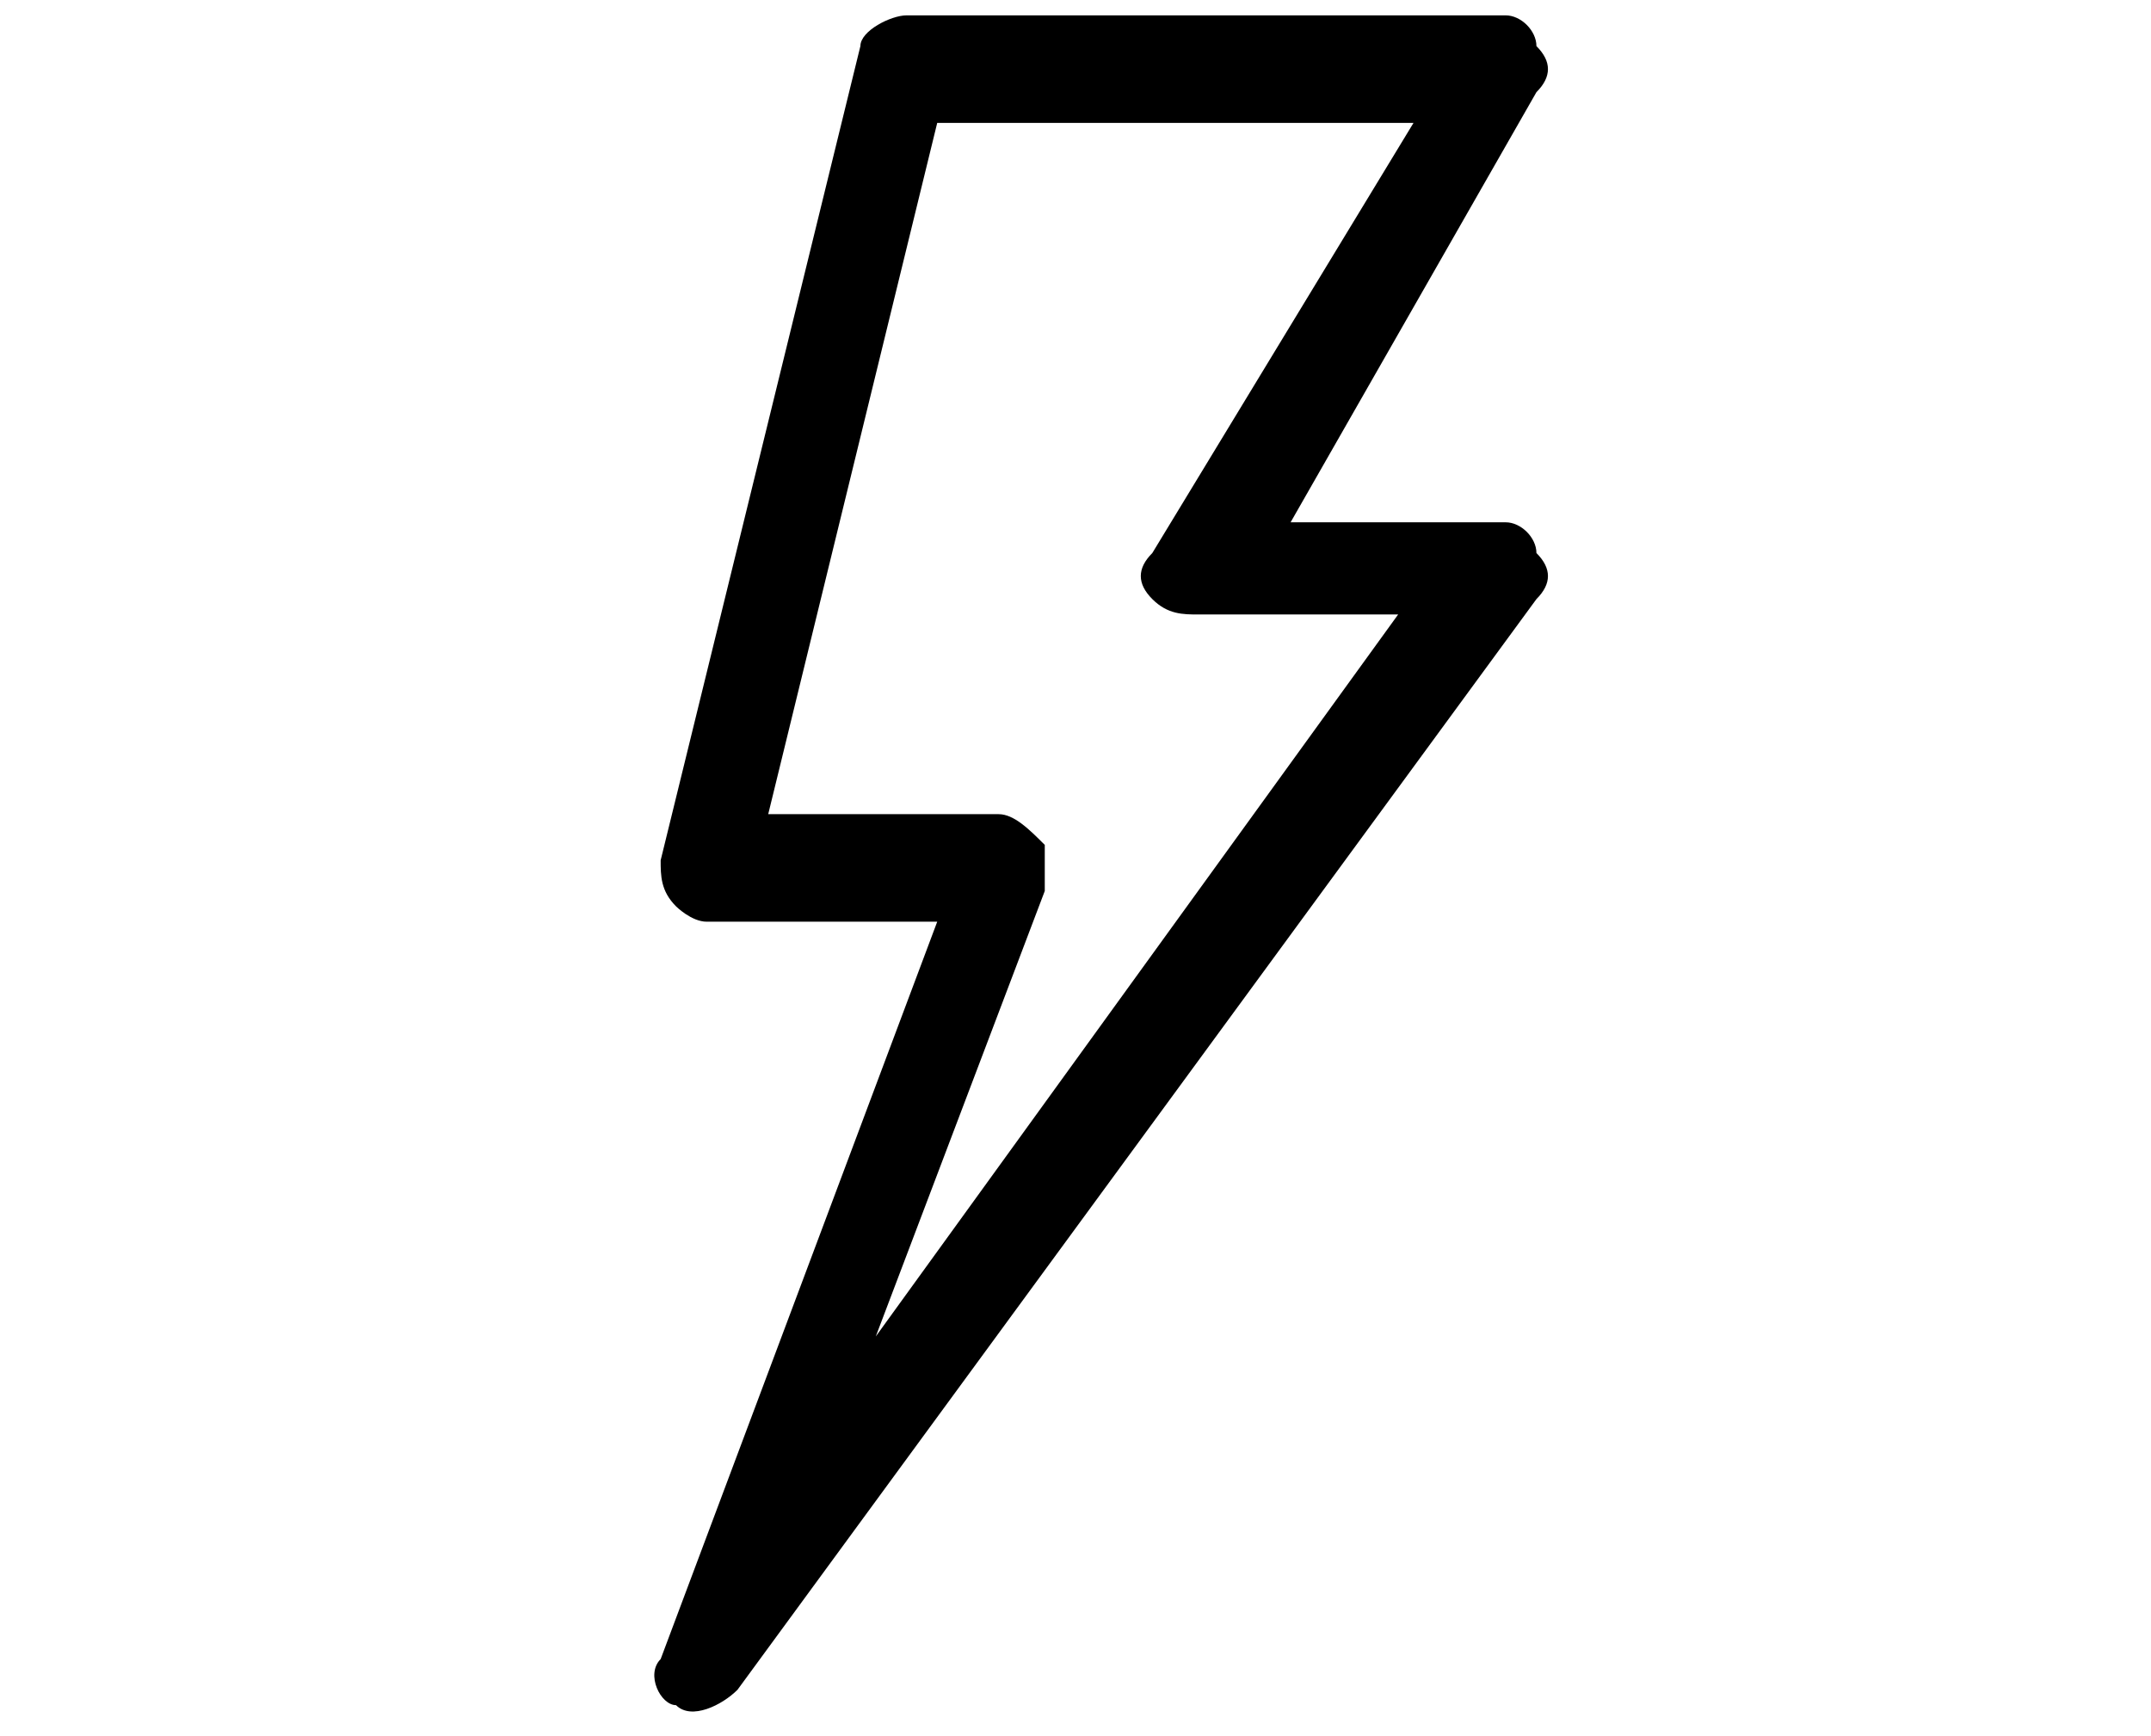
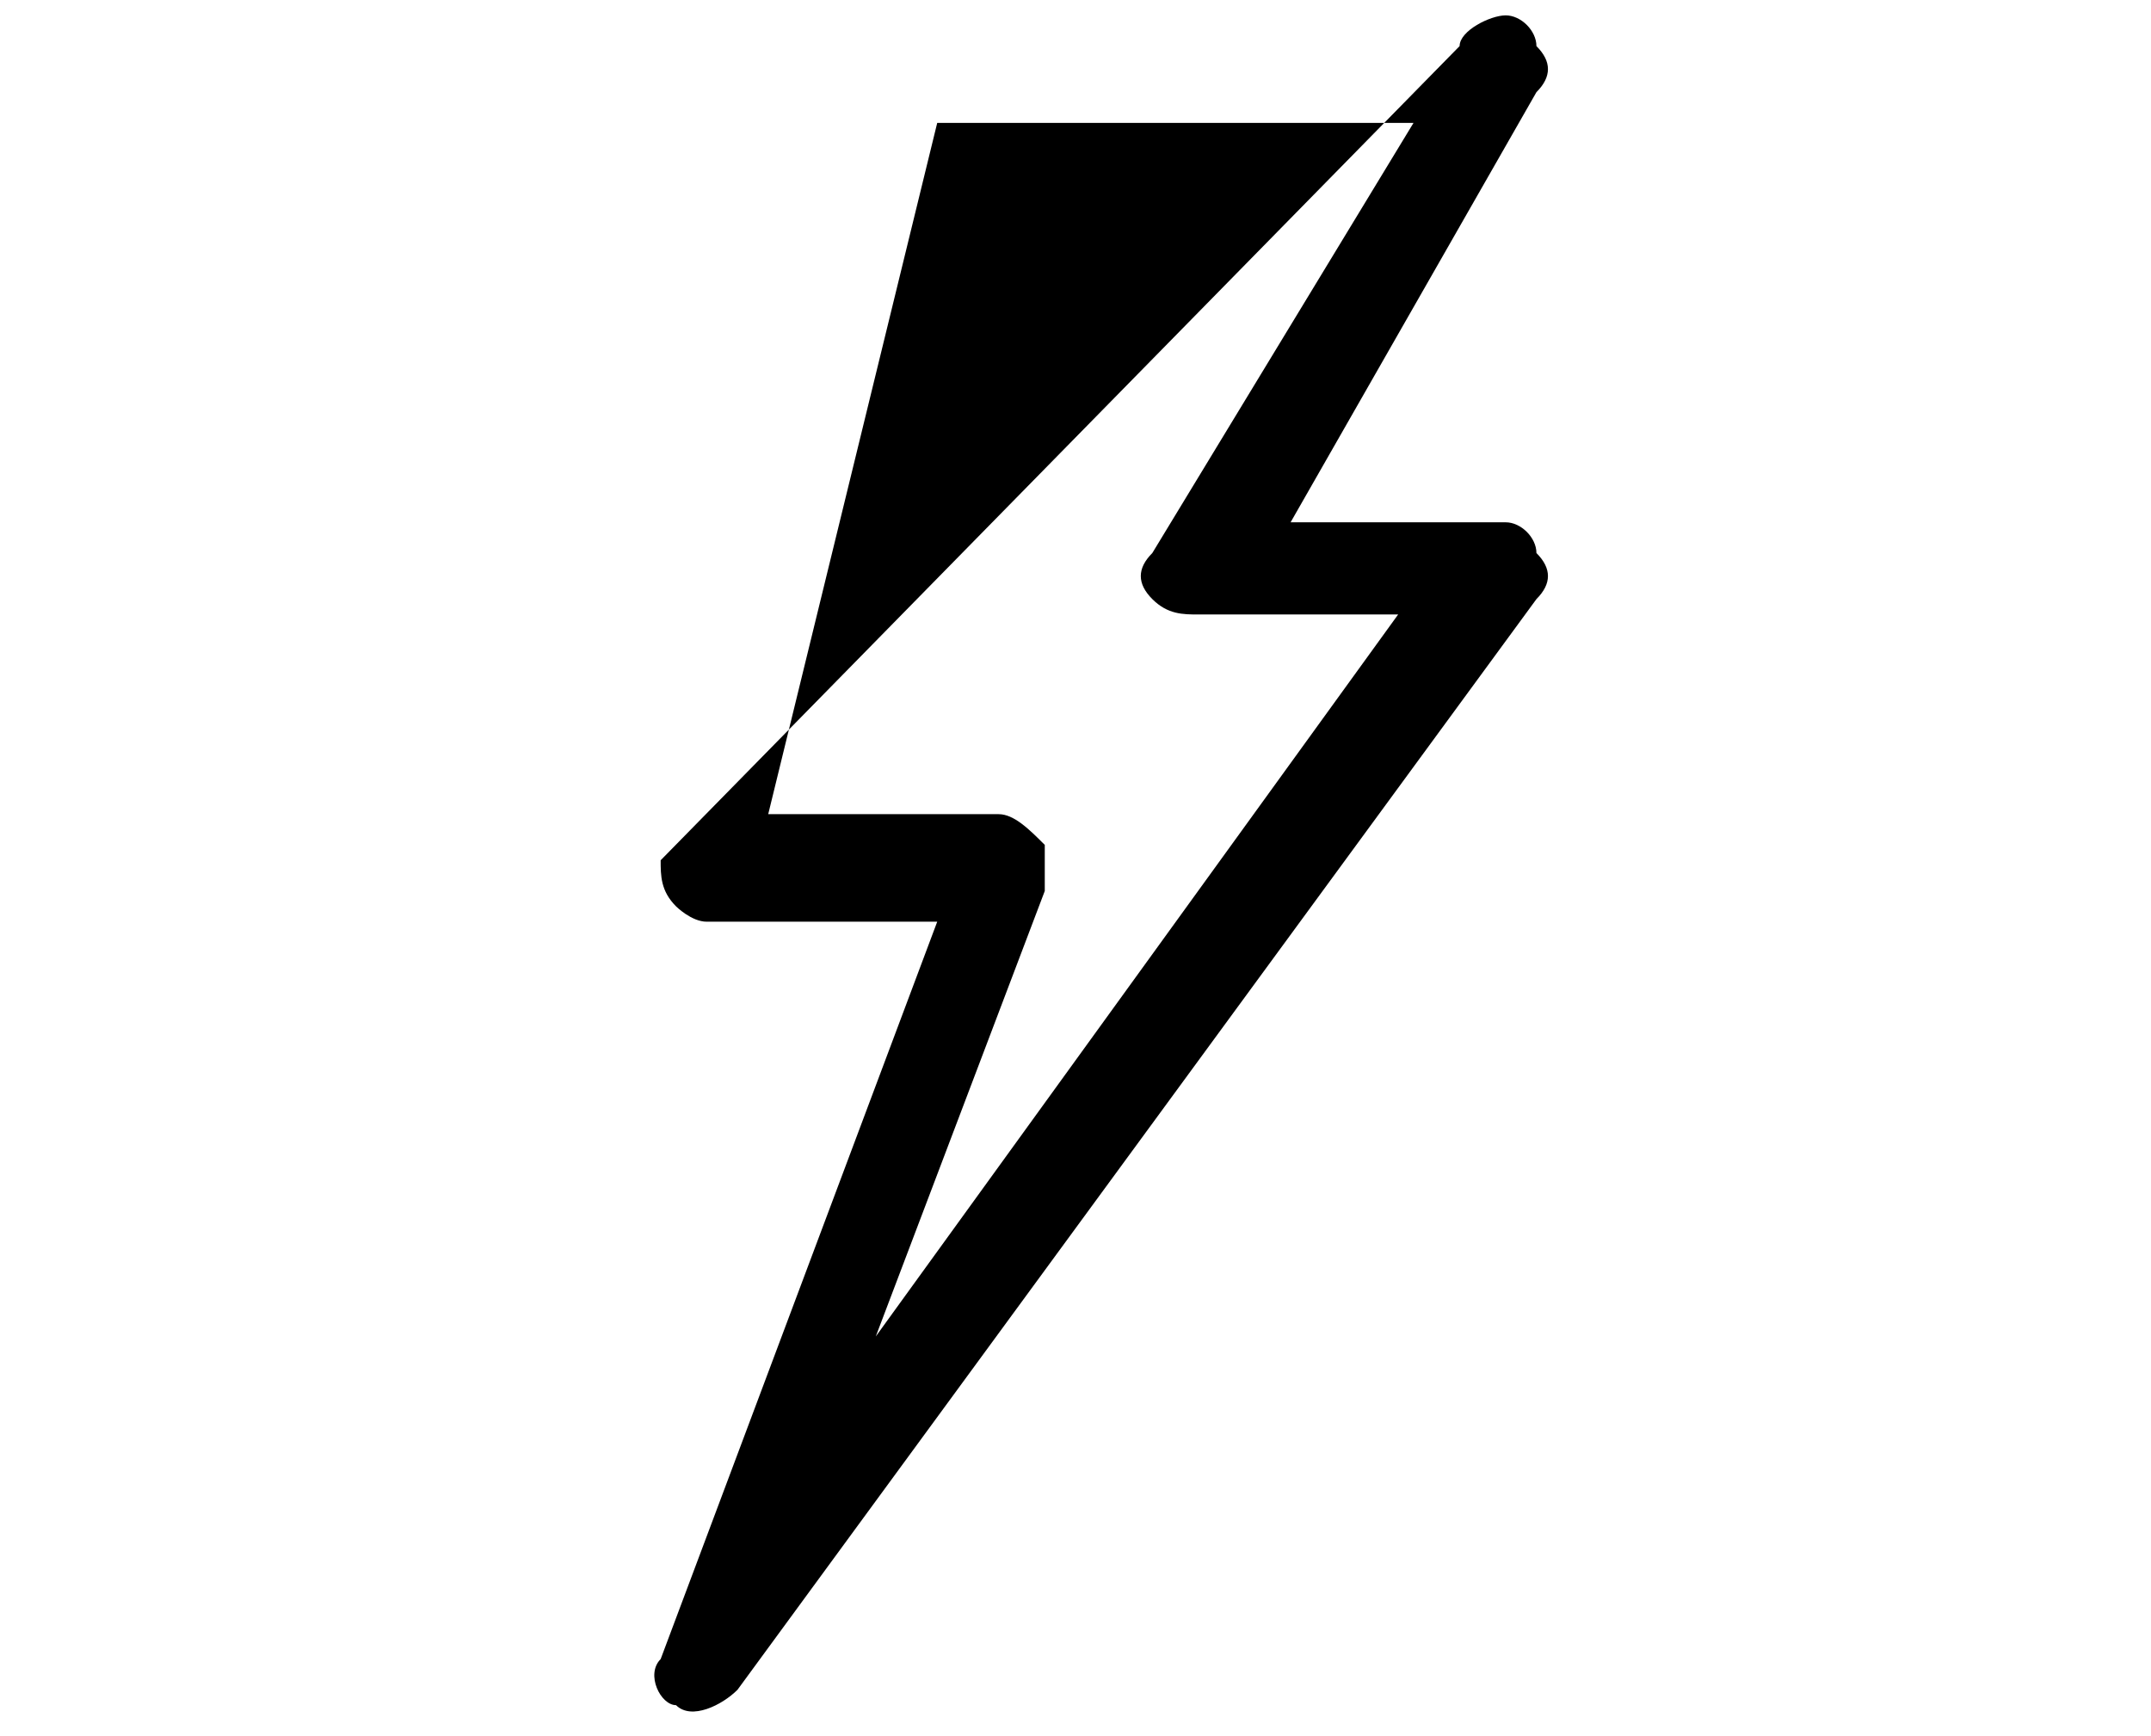
<svg xmlns="http://www.w3.org/2000/svg" version="1.1" id="Слой_1" x="0px" y="0px" viewBox="0 0 14 11.3" style="enable-background:new 0 0 14 11.3;" xml:space="preserve">
-   <path d="M4.4,11.1c0.1,0.1,0.3,0,0.4-0.1L10,3.9c0.1-0.1,0.1-0.2,0-0.3C10,3.5,9.9,3.4,9.8,3.4H8.4L10,0.6c0.1-0.1,0.1-0.2,0-0.3  C10,0.2,9.9,0.1,9.8,0.1H5.9c-0.1,0-0.3,0.1-0.3,0.2L4.3,5.6c0,0.1,0,0.2,0.1,0.3C4.4,5.9,4.5,6,4.6,6h1.5l-1.8,4.8  C4.2,10.9,4.3,11.1,4.4,11.1 M6.8,5.8c0-0.1,0-0.2,0-0.3C6.7,5.4,6.6,5.3,6.5,5.3H5l1.1-4.5h3.1L7.5,3.6c-0.1,0.1-0.1,0.2,0,0.3  C7.6,4,7.7,4,7.8,4h1.3L5.7,8.7L6.8,5.8z" />
+   <path d="M4.4,11.1c0.1,0.1,0.3,0,0.4-0.1L10,3.9c0.1-0.1,0.1-0.2,0-0.3C10,3.5,9.9,3.4,9.8,3.4H8.4L10,0.6c0.1-0.1,0.1-0.2,0-0.3  C10,0.2,9.9,0.1,9.8,0.1c-0.1,0-0.3,0.1-0.3,0.2L4.3,5.6c0,0.1,0,0.2,0.1,0.3C4.4,5.9,4.5,6,4.6,6h1.5l-1.8,4.8  C4.2,10.9,4.3,11.1,4.4,11.1 M6.8,5.8c0-0.1,0-0.2,0-0.3C6.7,5.4,6.6,5.3,6.5,5.3H5l1.1-4.5h3.1L7.5,3.6c-0.1,0.1-0.1,0.2,0,0.3  C7.6,4,7.7,4,7.8,4h1.3L5.7,8.7L6.8,5.8z" />
</svg>